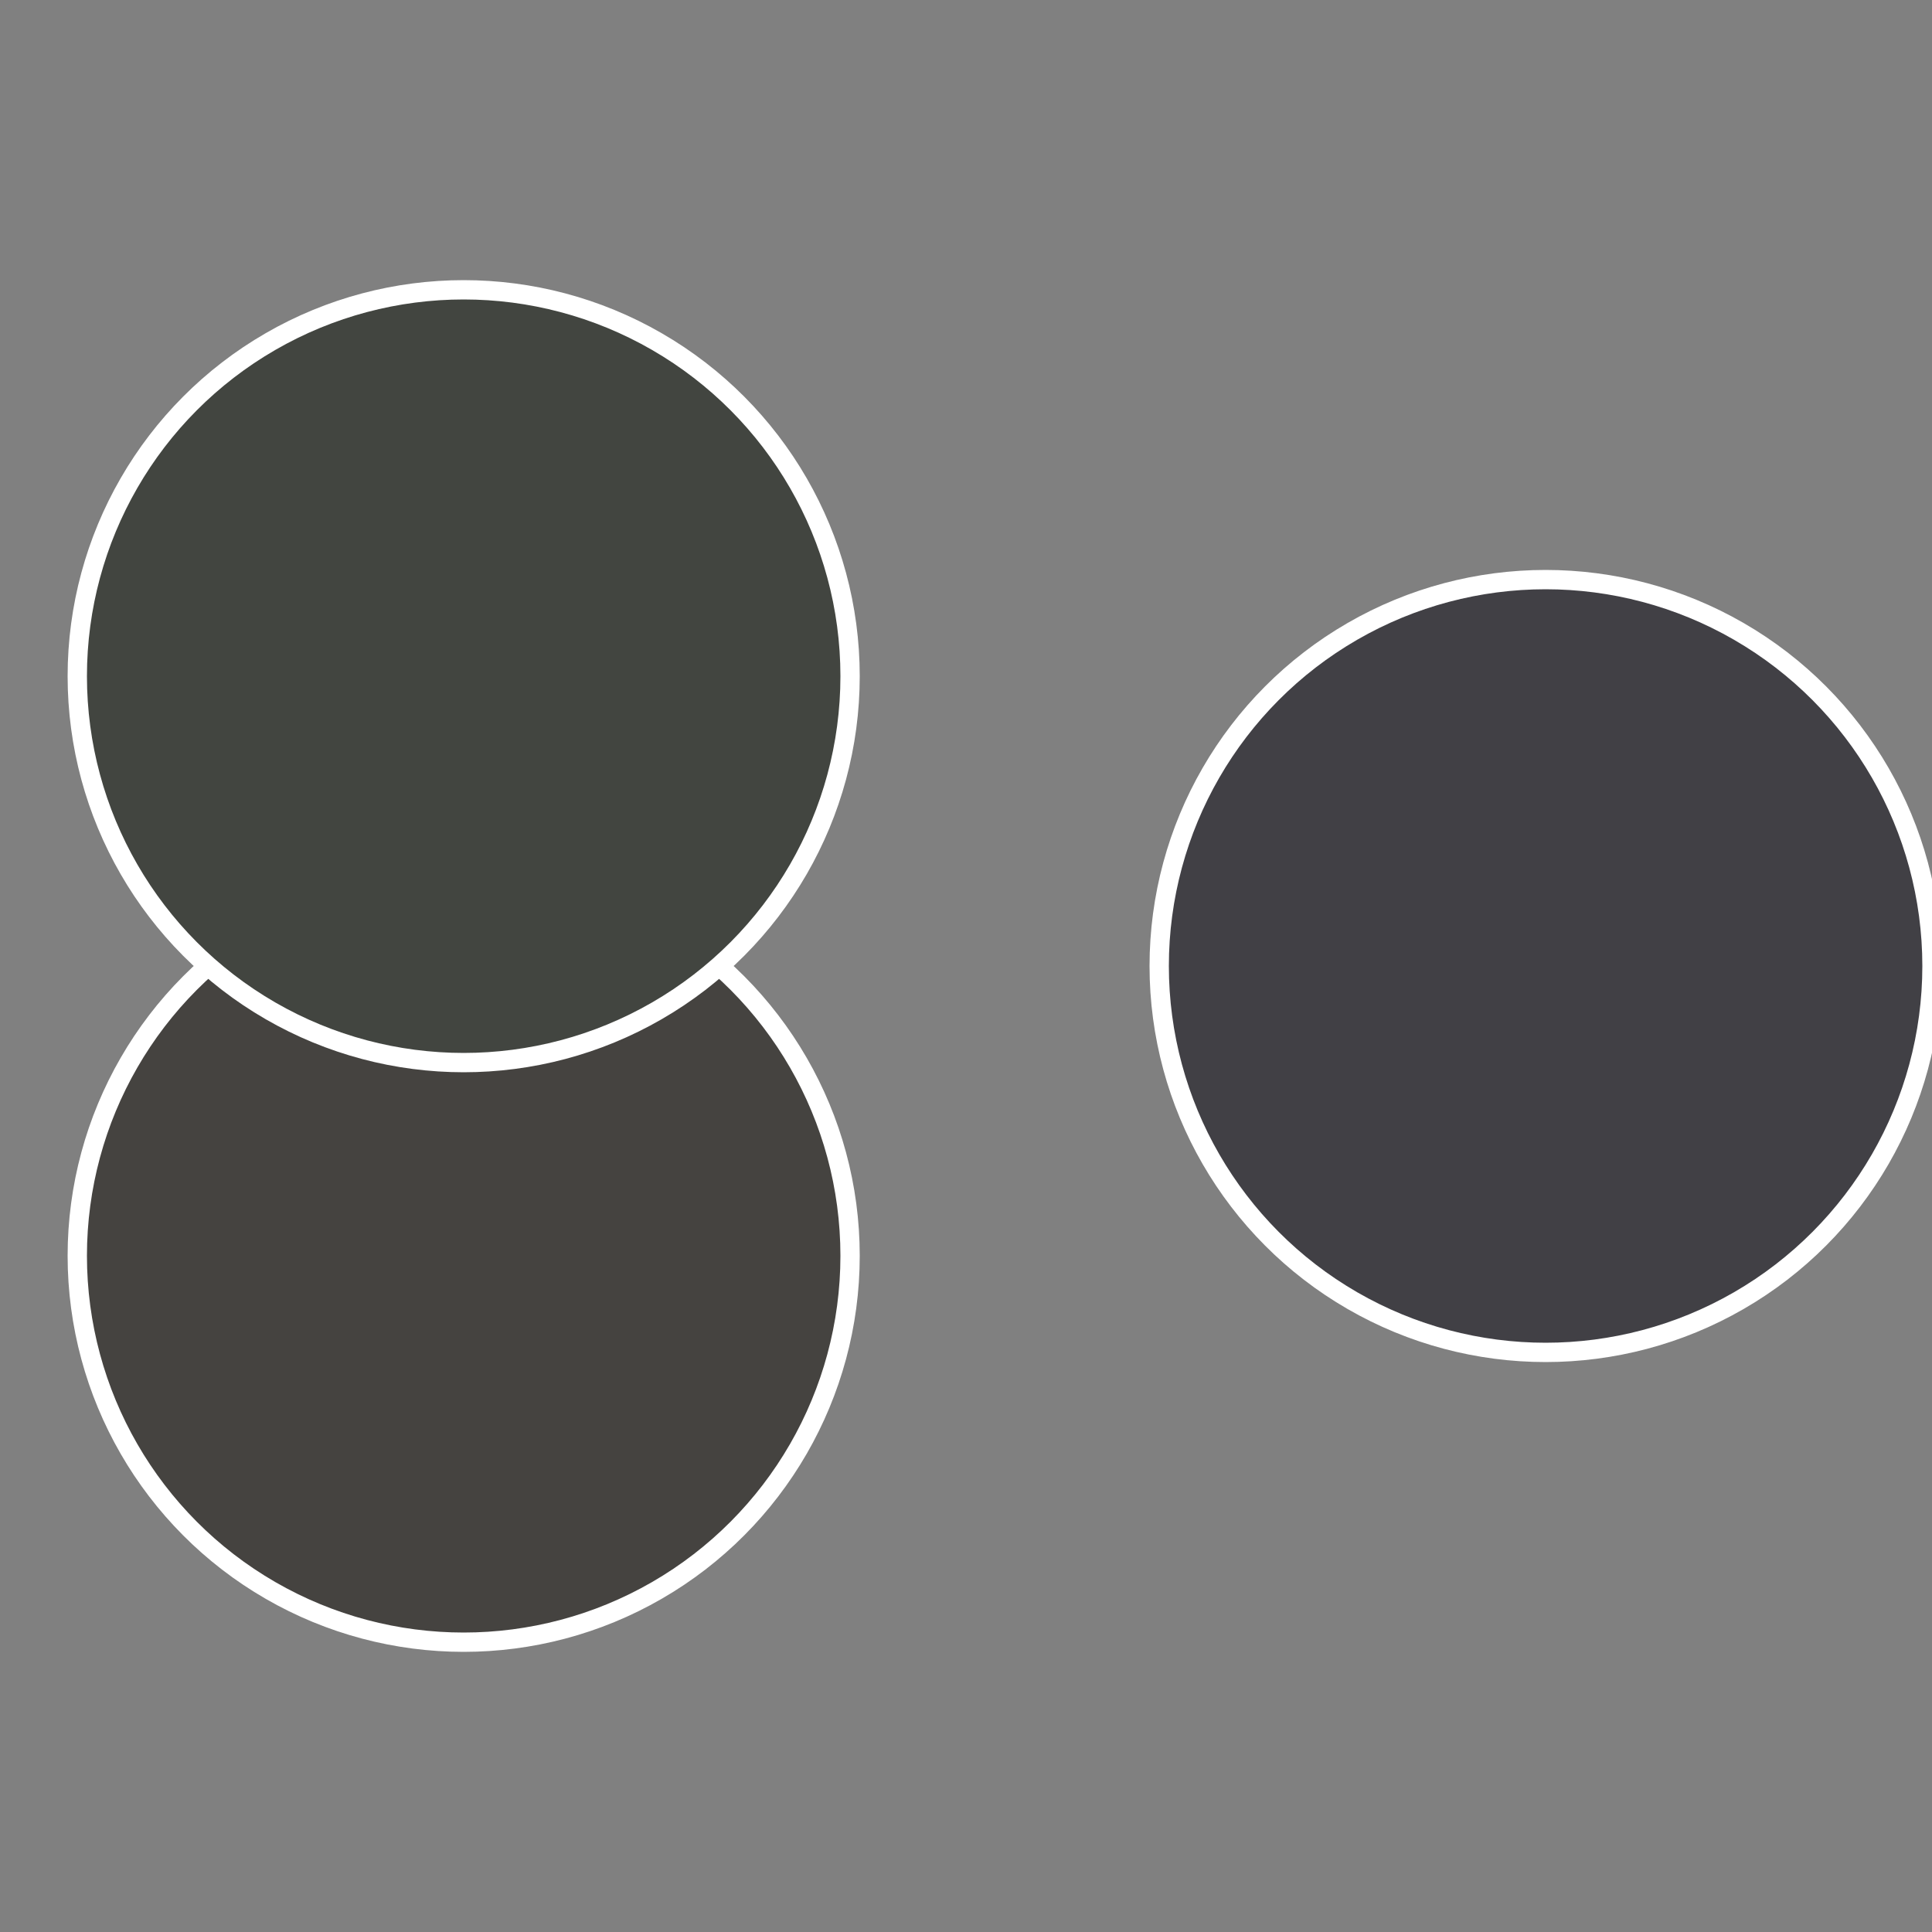
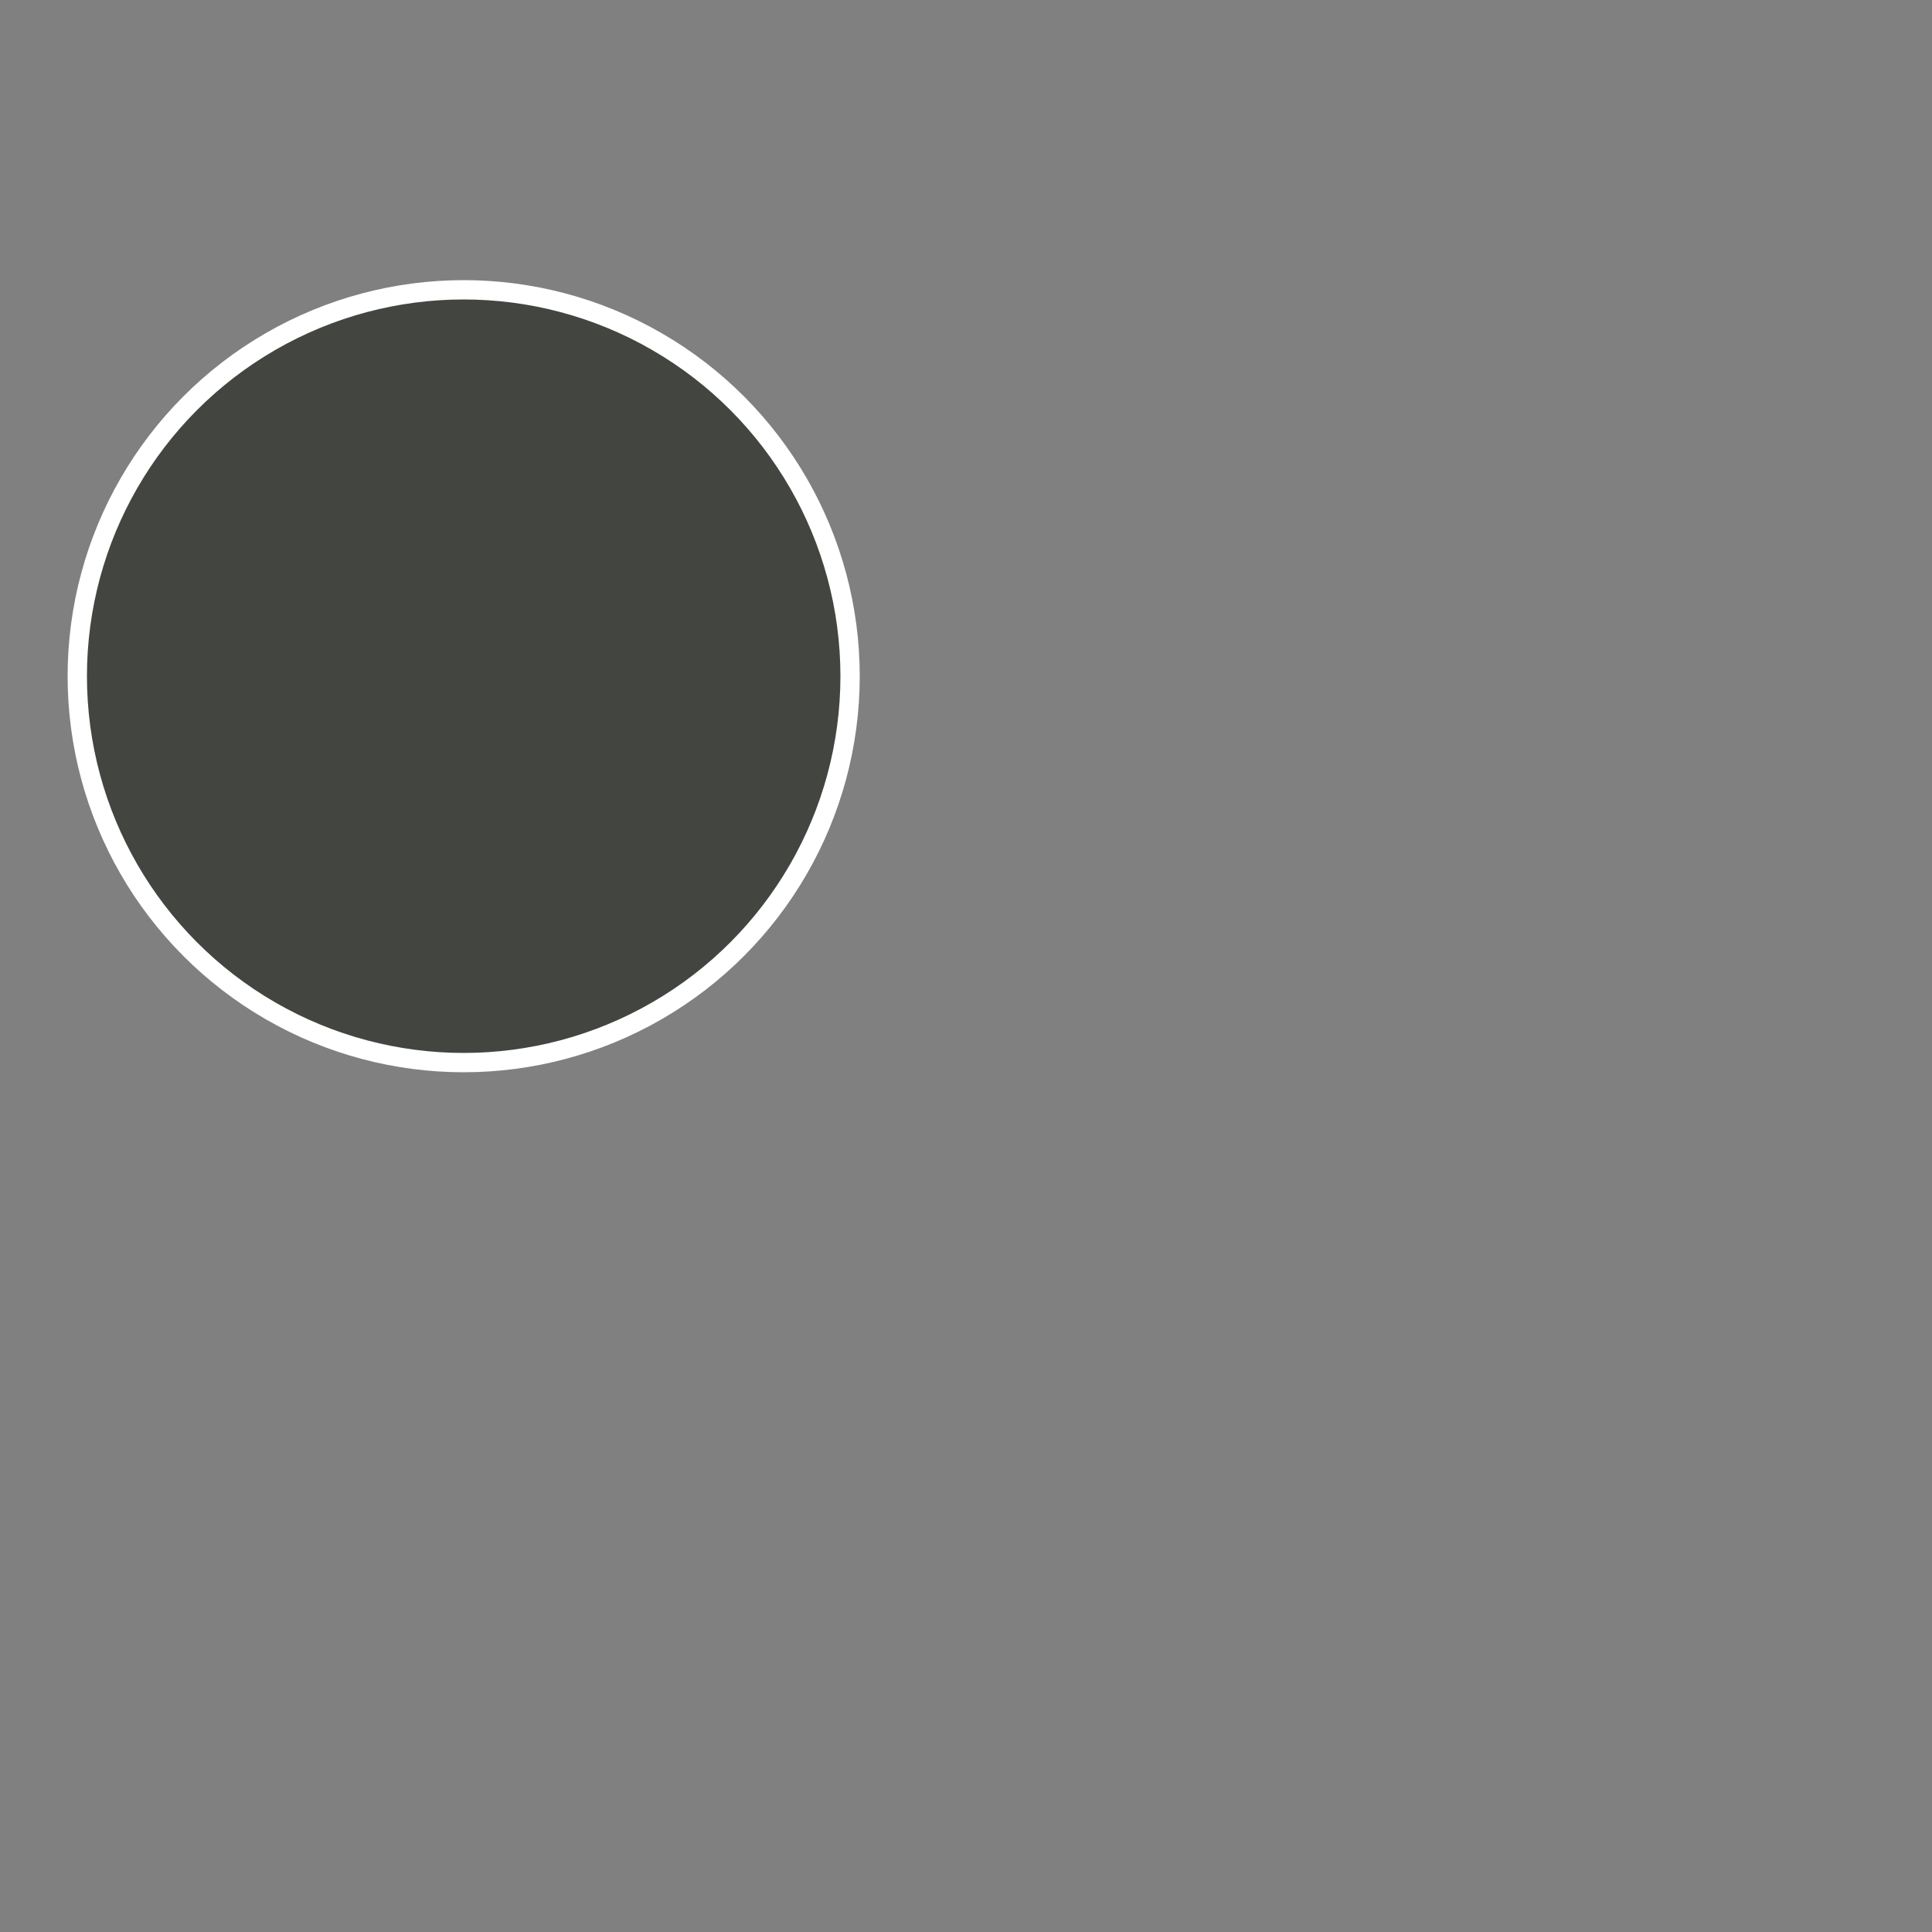
<svg xmlns="http://www.w3.org/2000/svg" width="500" height="500" viewBox="-1 -1 2 2">
  <rect x="-1" y="-1" width="2" height="2" fill="#808080" stroke="none" />
-   <circle cx="0.6" cy="0" r="0.4" fill="#414045" stroke="#fff" stroke-width="1%" />
-   <circle cx="-0.52" cy="0.3" r="0.4" fill="#454340" stroke="#fff" stroke-width="1%" />
  <circle cx="-0.52" cy="-0.3" r="0.4" fill="#424540" stroke="#fff" stroke-width="1%" />
</svg>